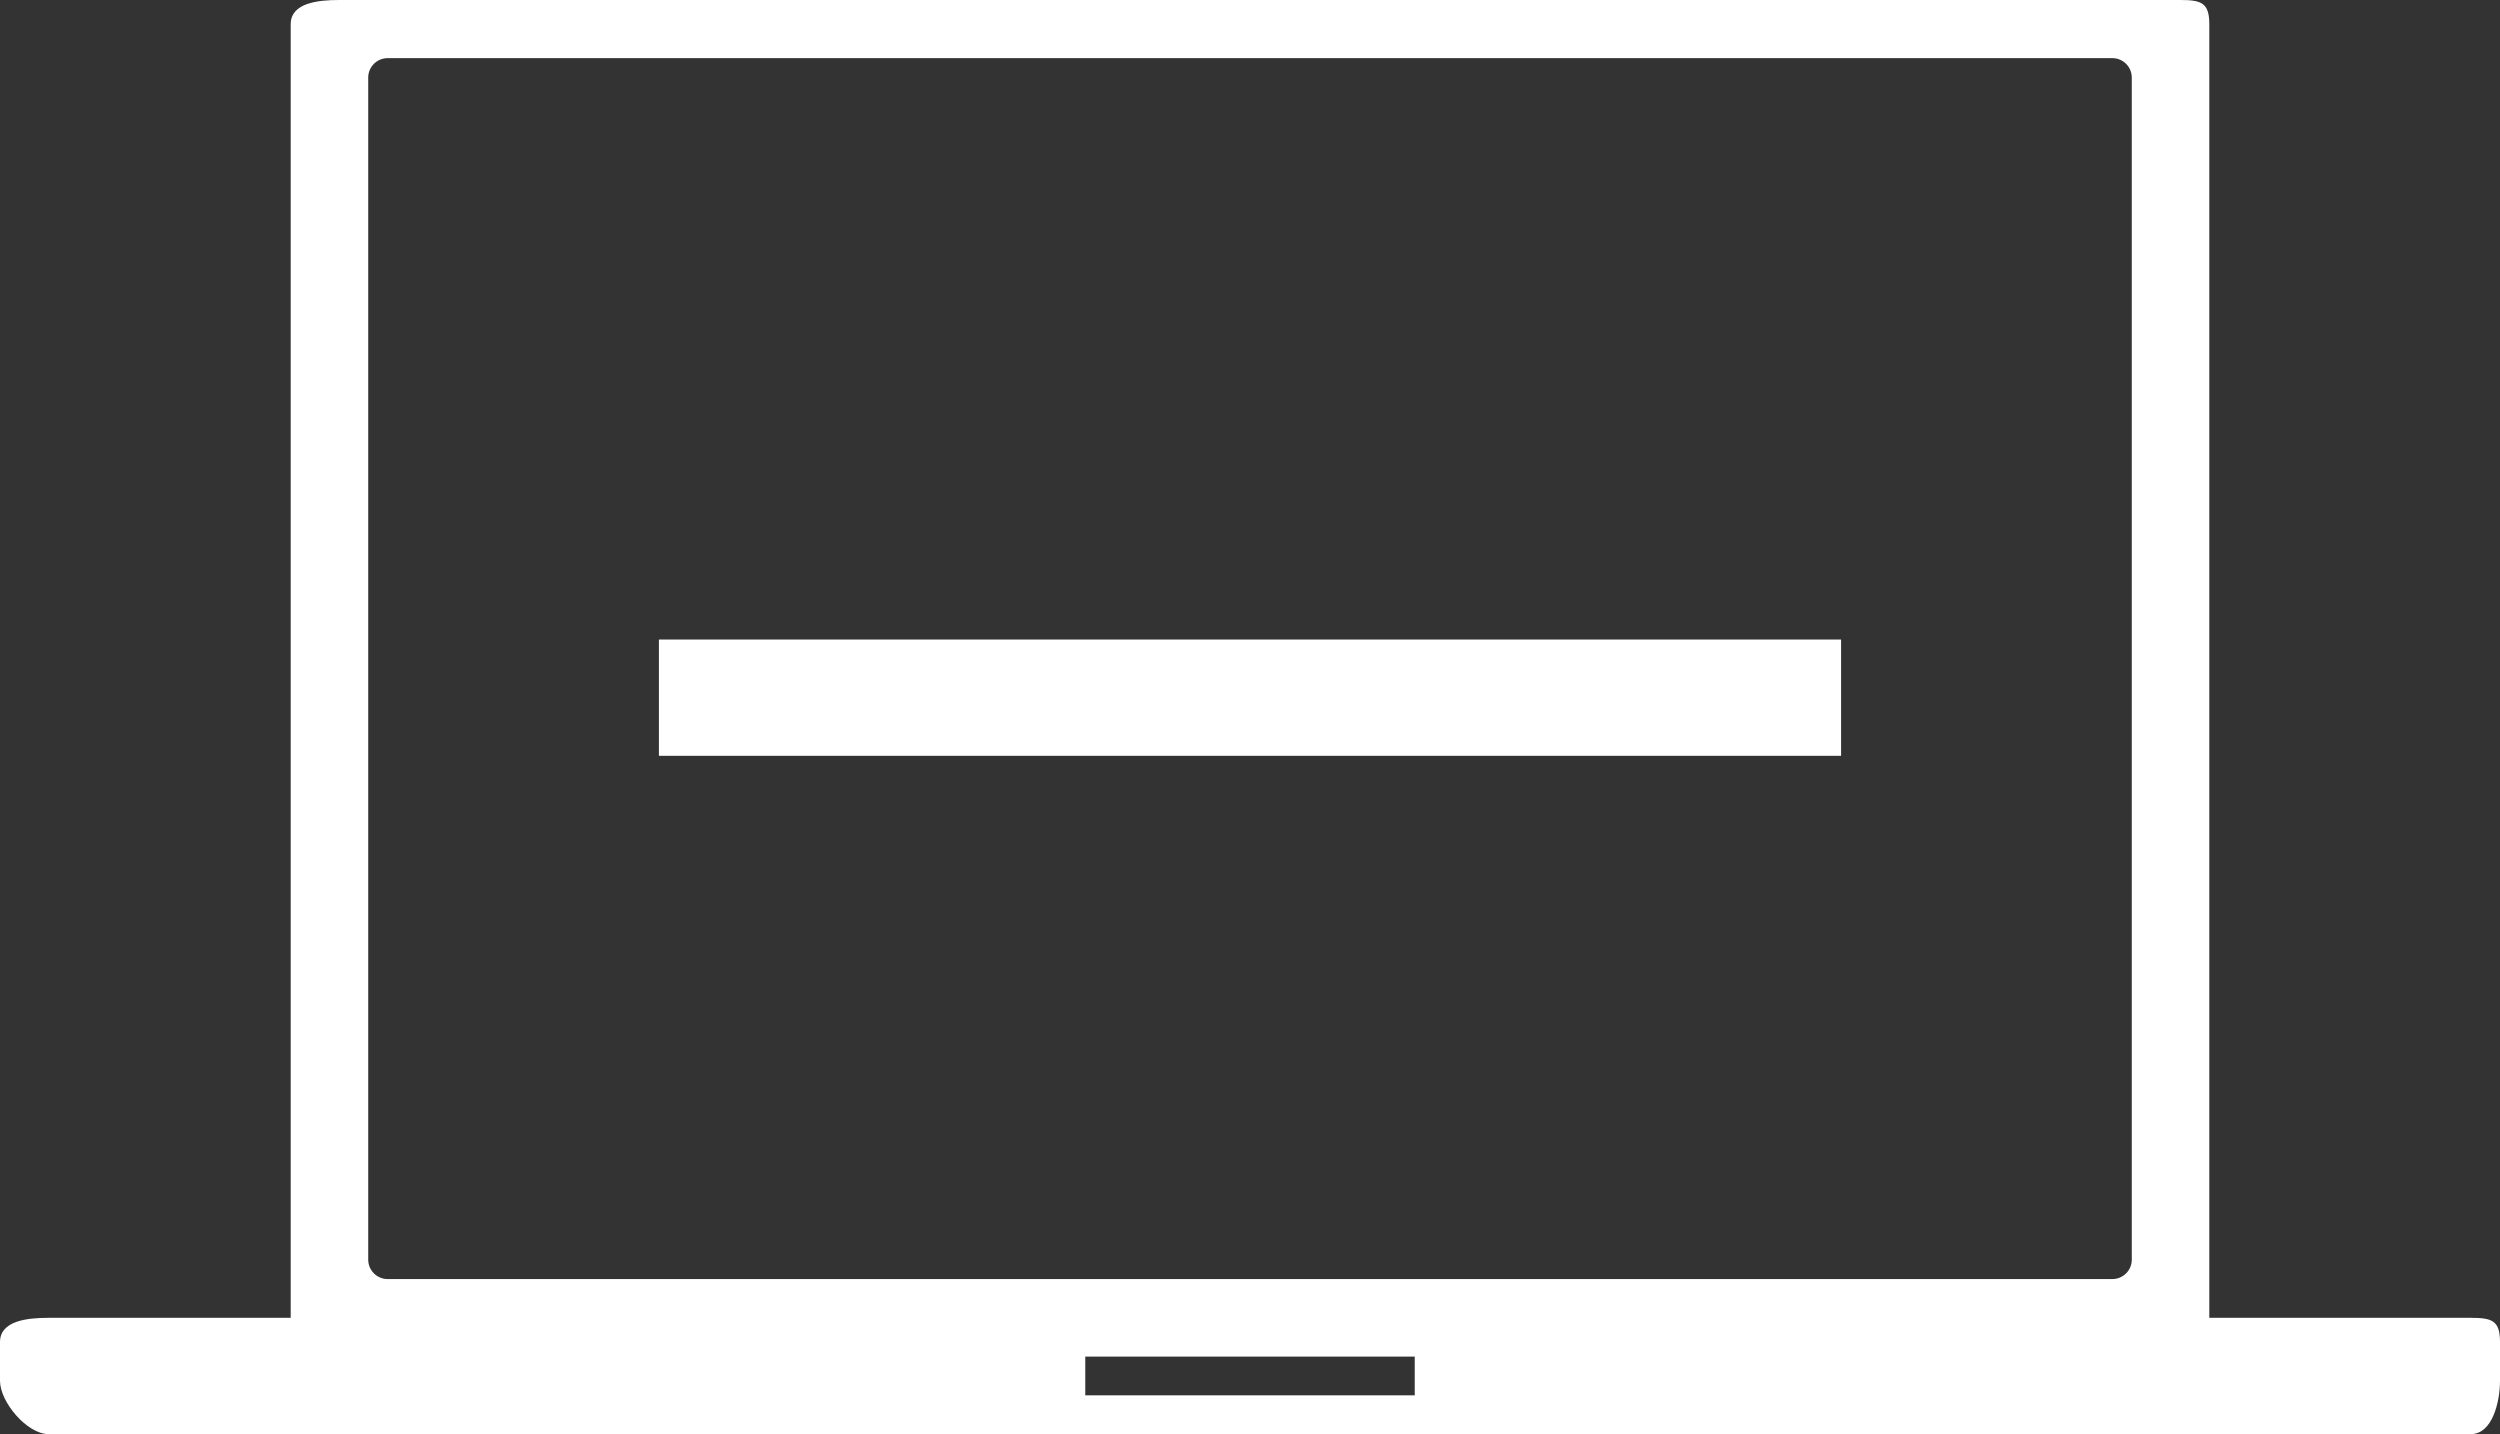
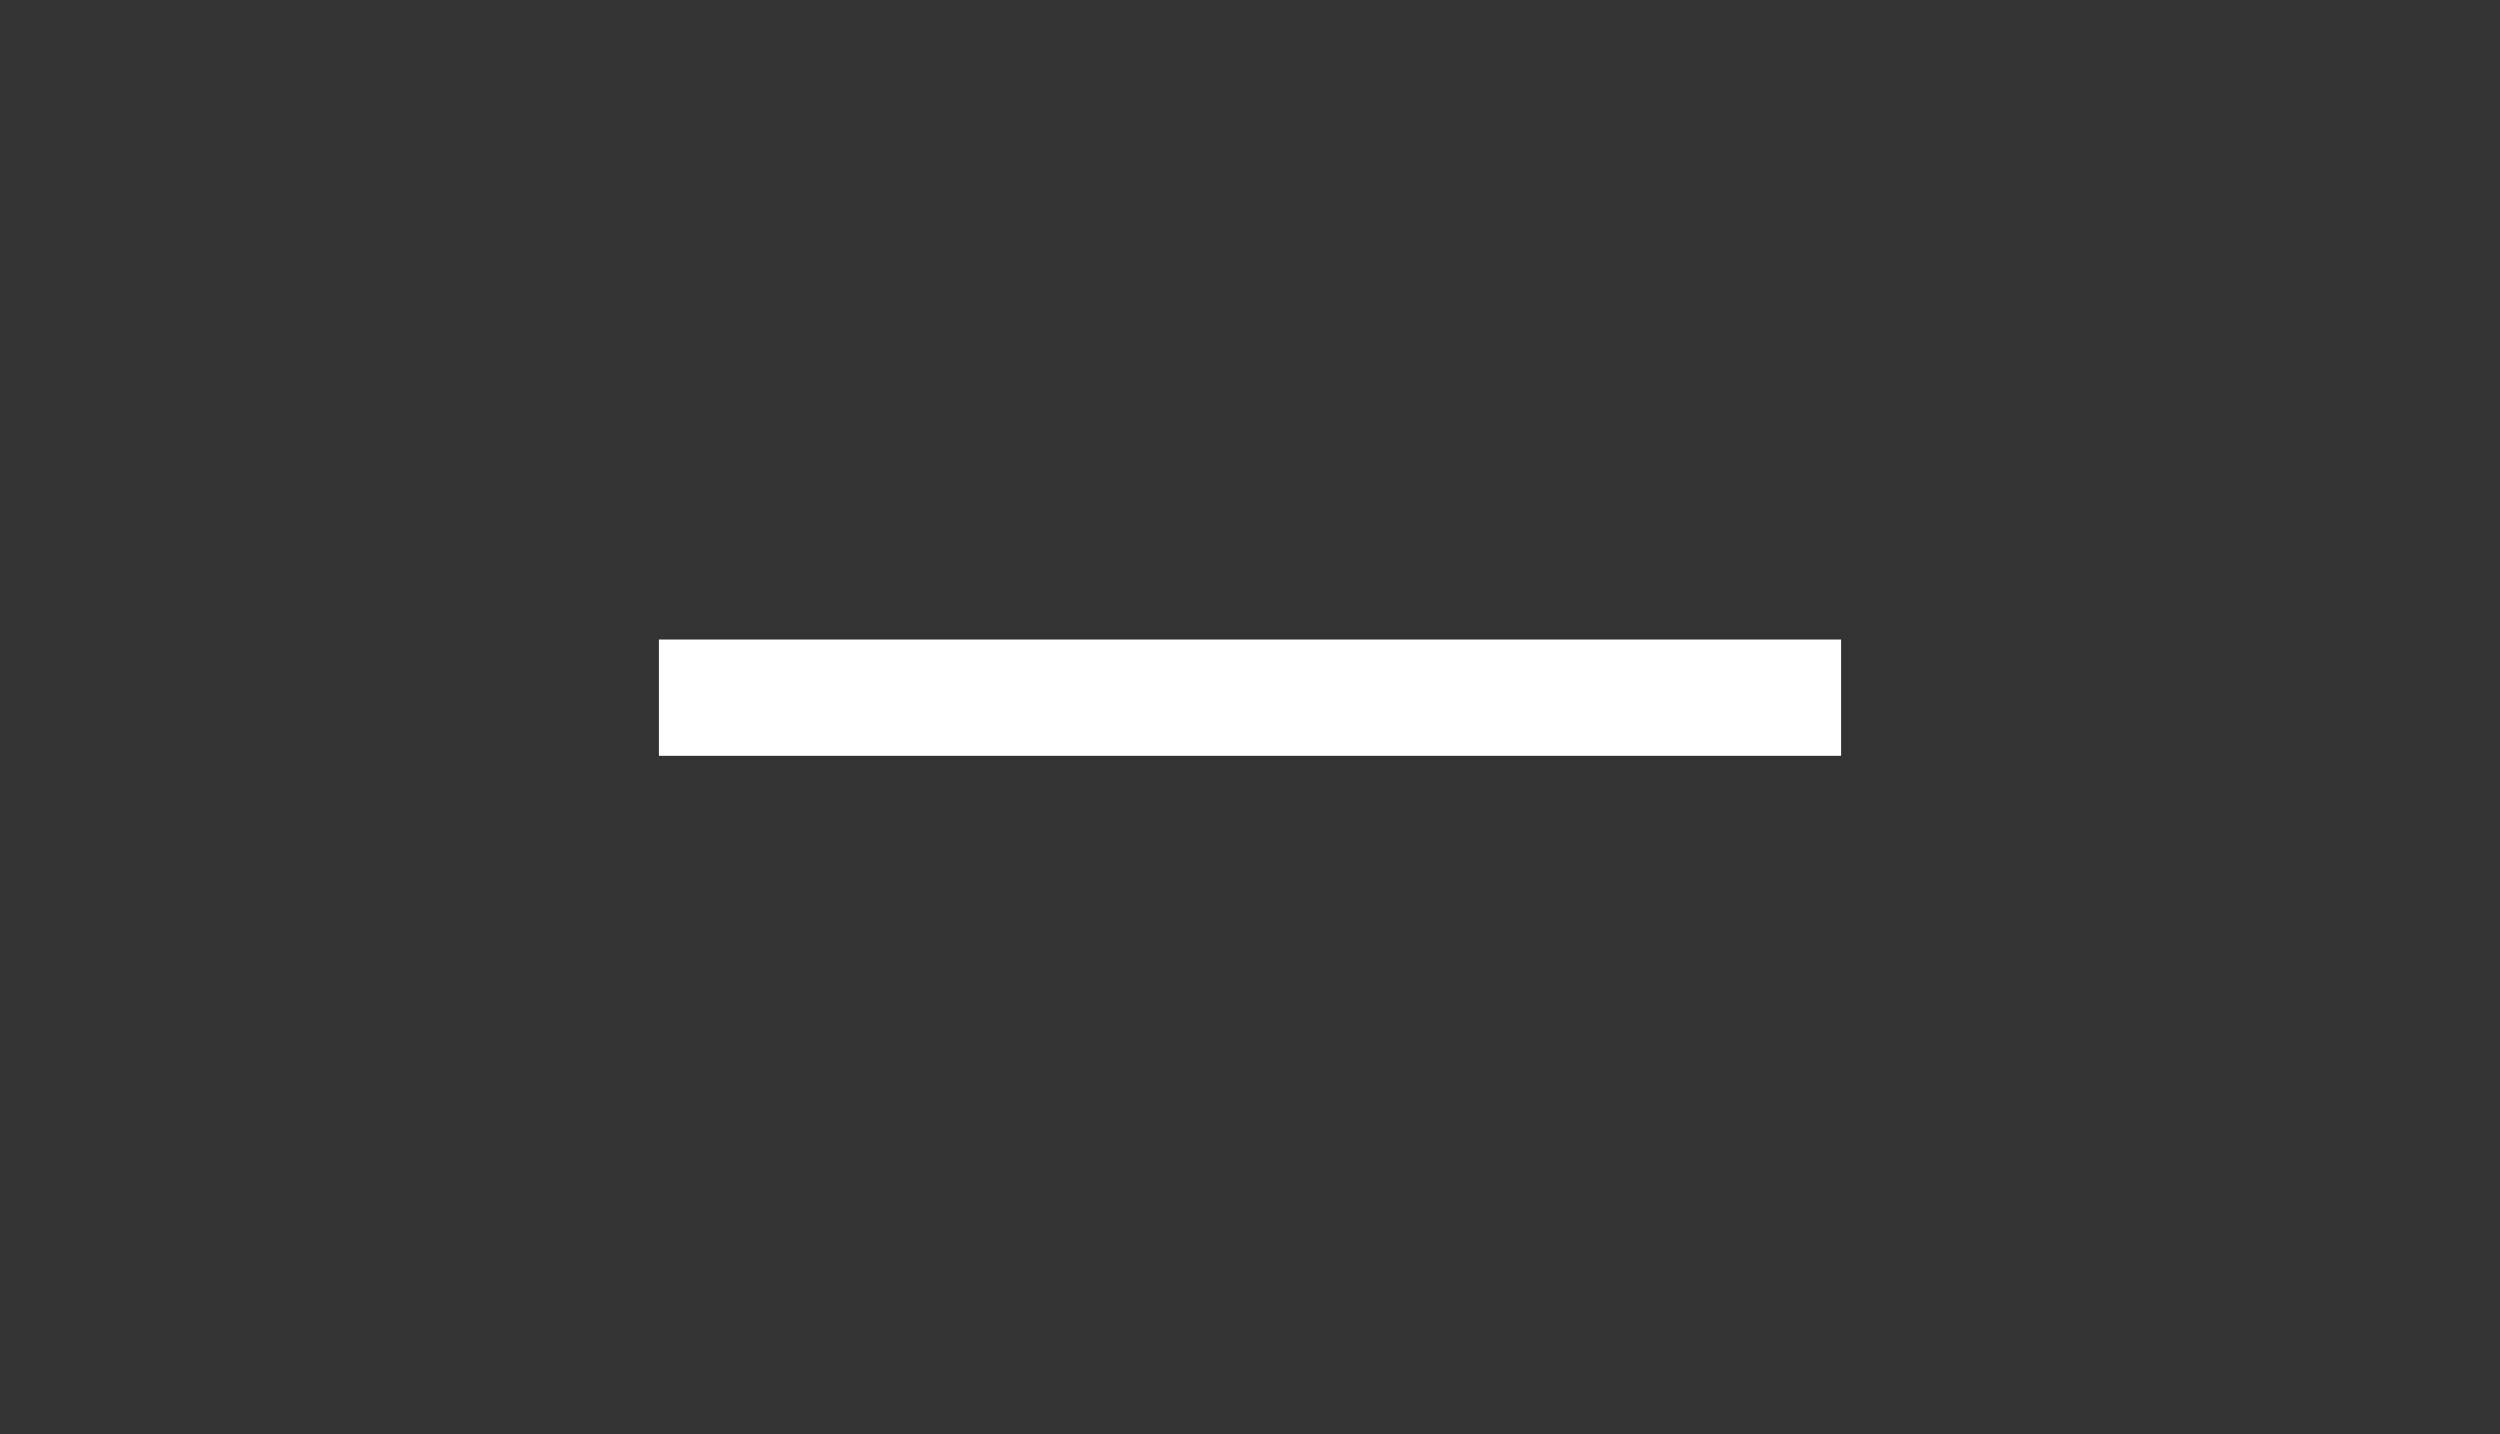
<svg xmlns="http://www.w3.org/2000/svg" version="1.1" id="Layer_1" x="0px" y="0px" width="258px" height="148px" viewBox="0 0 258 148" enable-background="new 0 0 258 148" xml:space="preserve">
  <rect x="0" y="0" width="258" height="148" fill="#333333" stroke="none" />
  <g fill="#FFFFFF">
    <rect x="68" y="66" width="122" height="12" />
-     <path d="M255 136h-27V2.5c0-2.2-0.8-2.5-3-2.5H35c-2.2 0-5 0.3-5 2.5V136H5c-2.2 0-5 0.3-5 2.5v4c0 2.2 2.8 5.5 5 5.5h250 c2.2 0 3-3.3 3-5.5v-4C258 136.3 257.2 136 255 136z M220 130c0 1.1-0.9 2-2 2H40c-1.1 0-2-0.9-2-2V8c0-1.1 0.9-2 2-2h178 c1.1 0 2 0.9 2 2V130z M146 144h-34v-4h34V144z" />
  </g>
</svg>